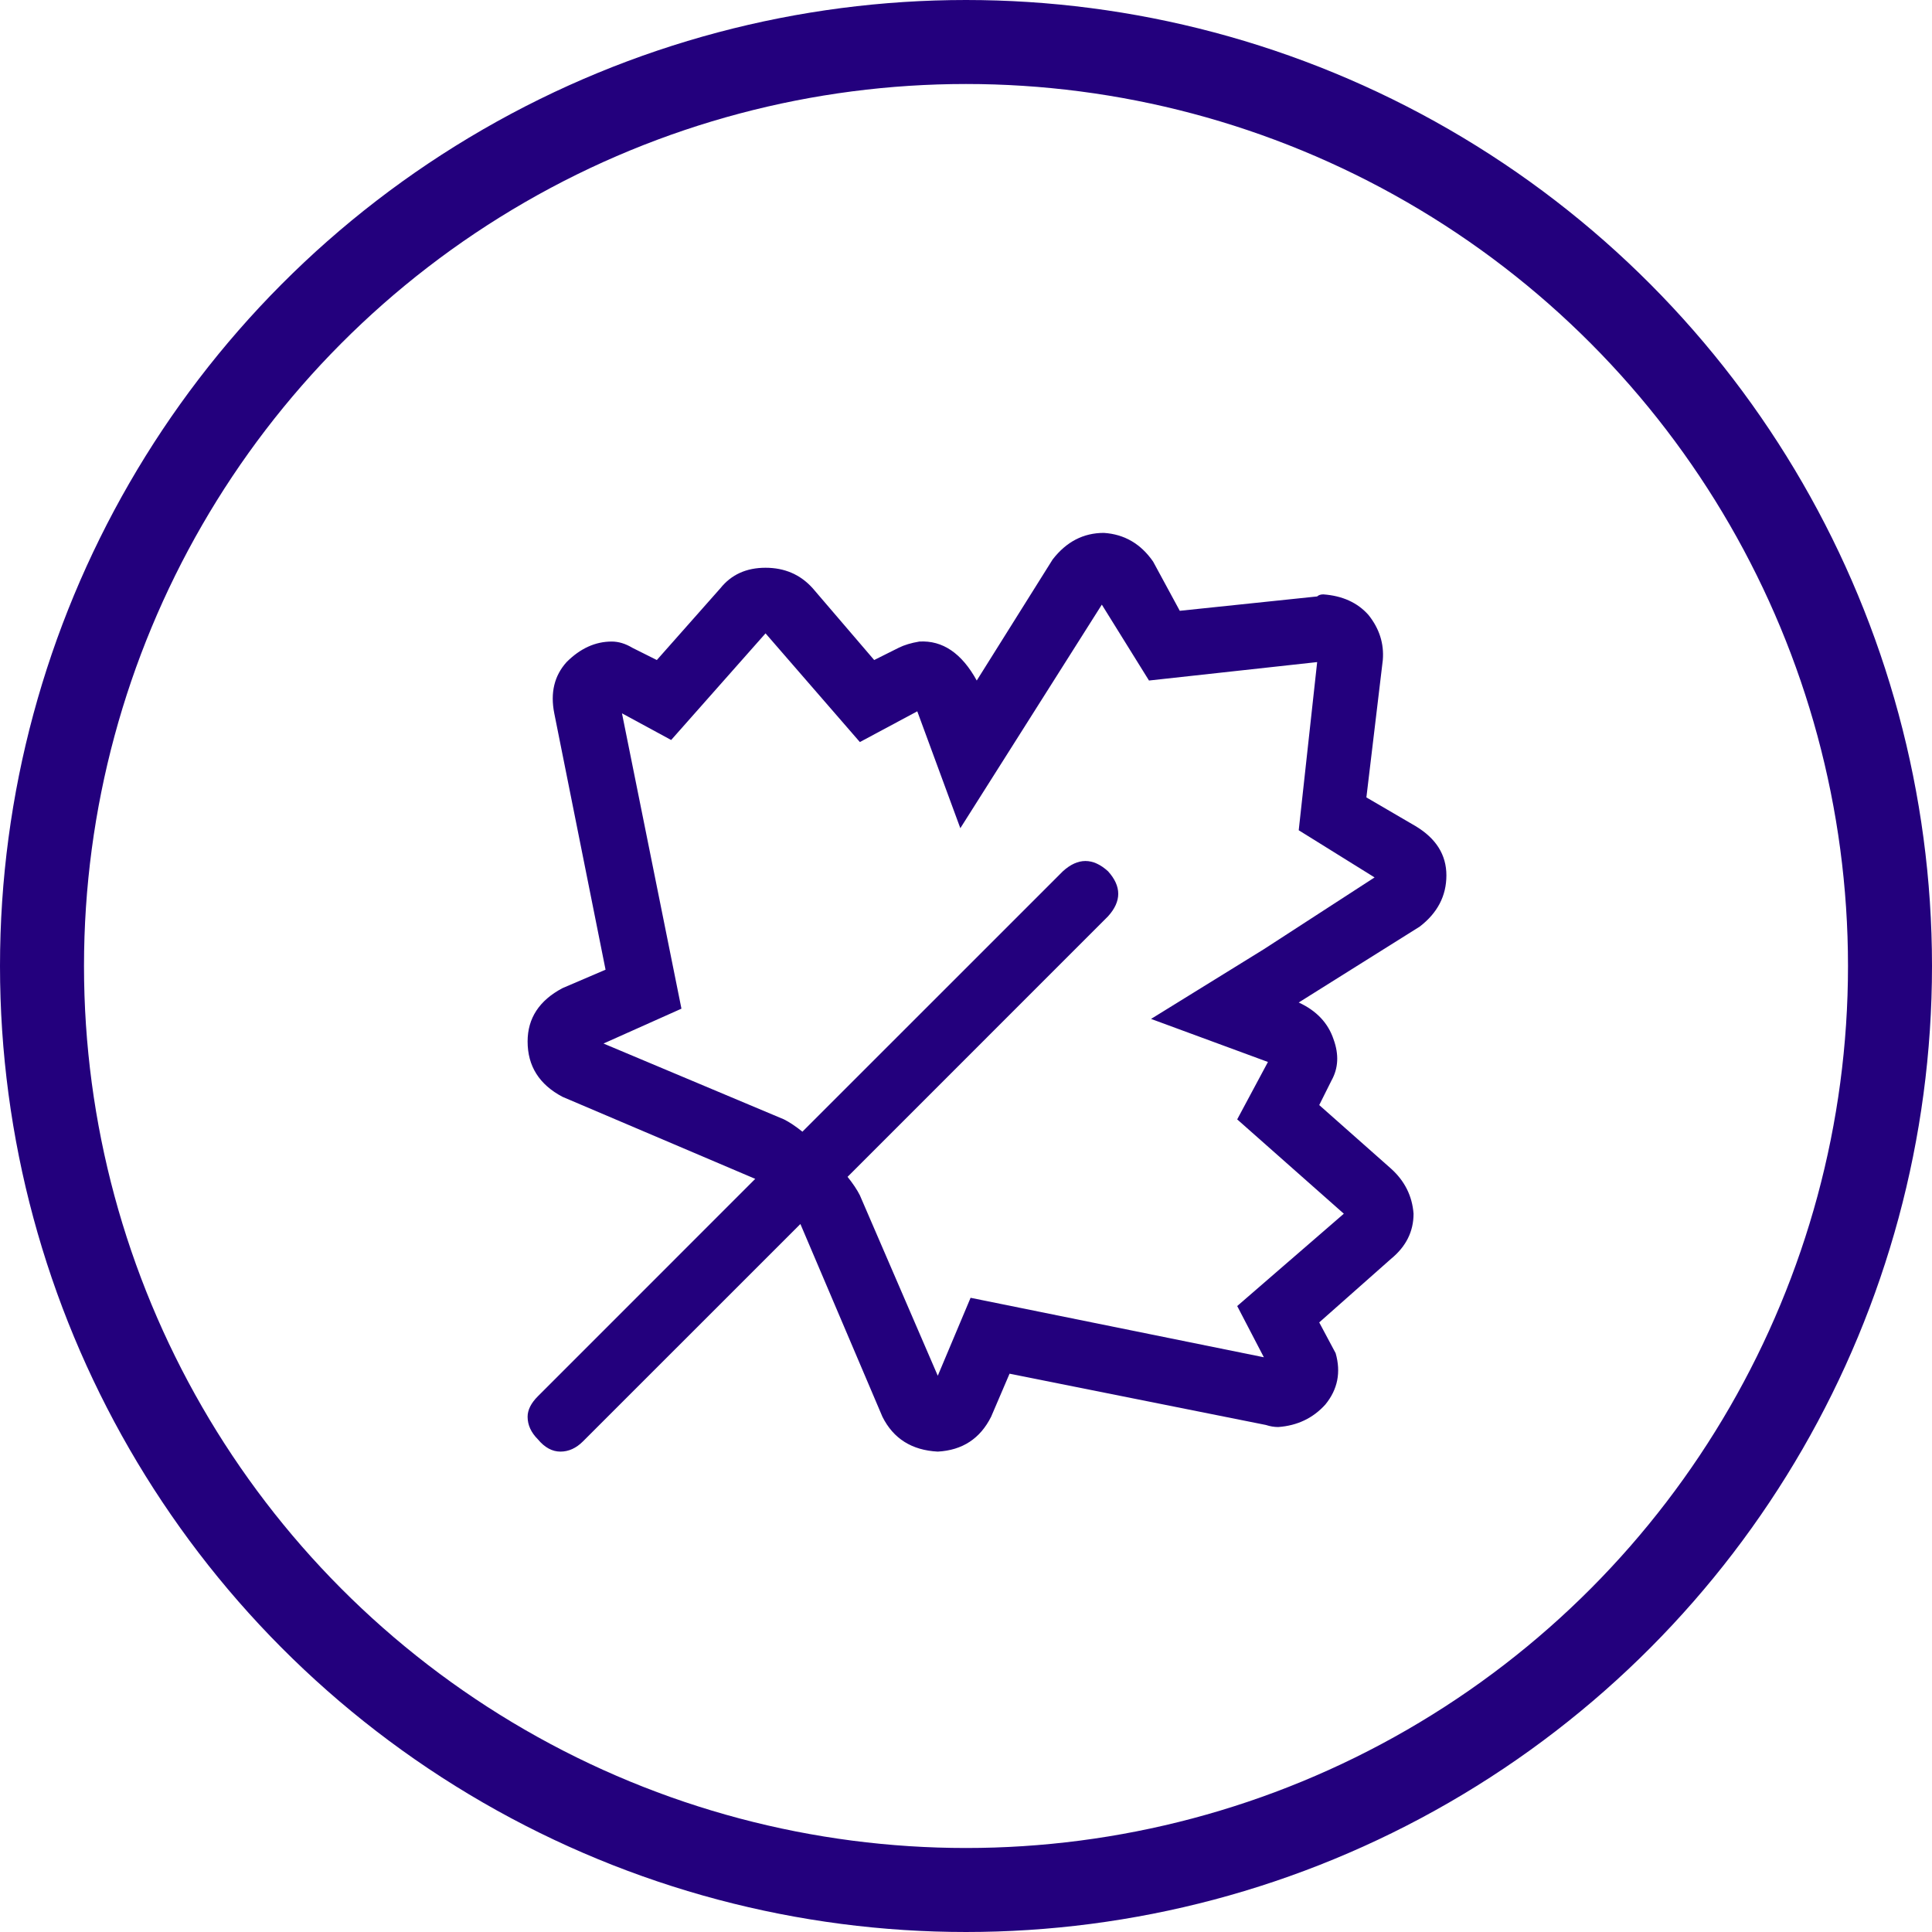
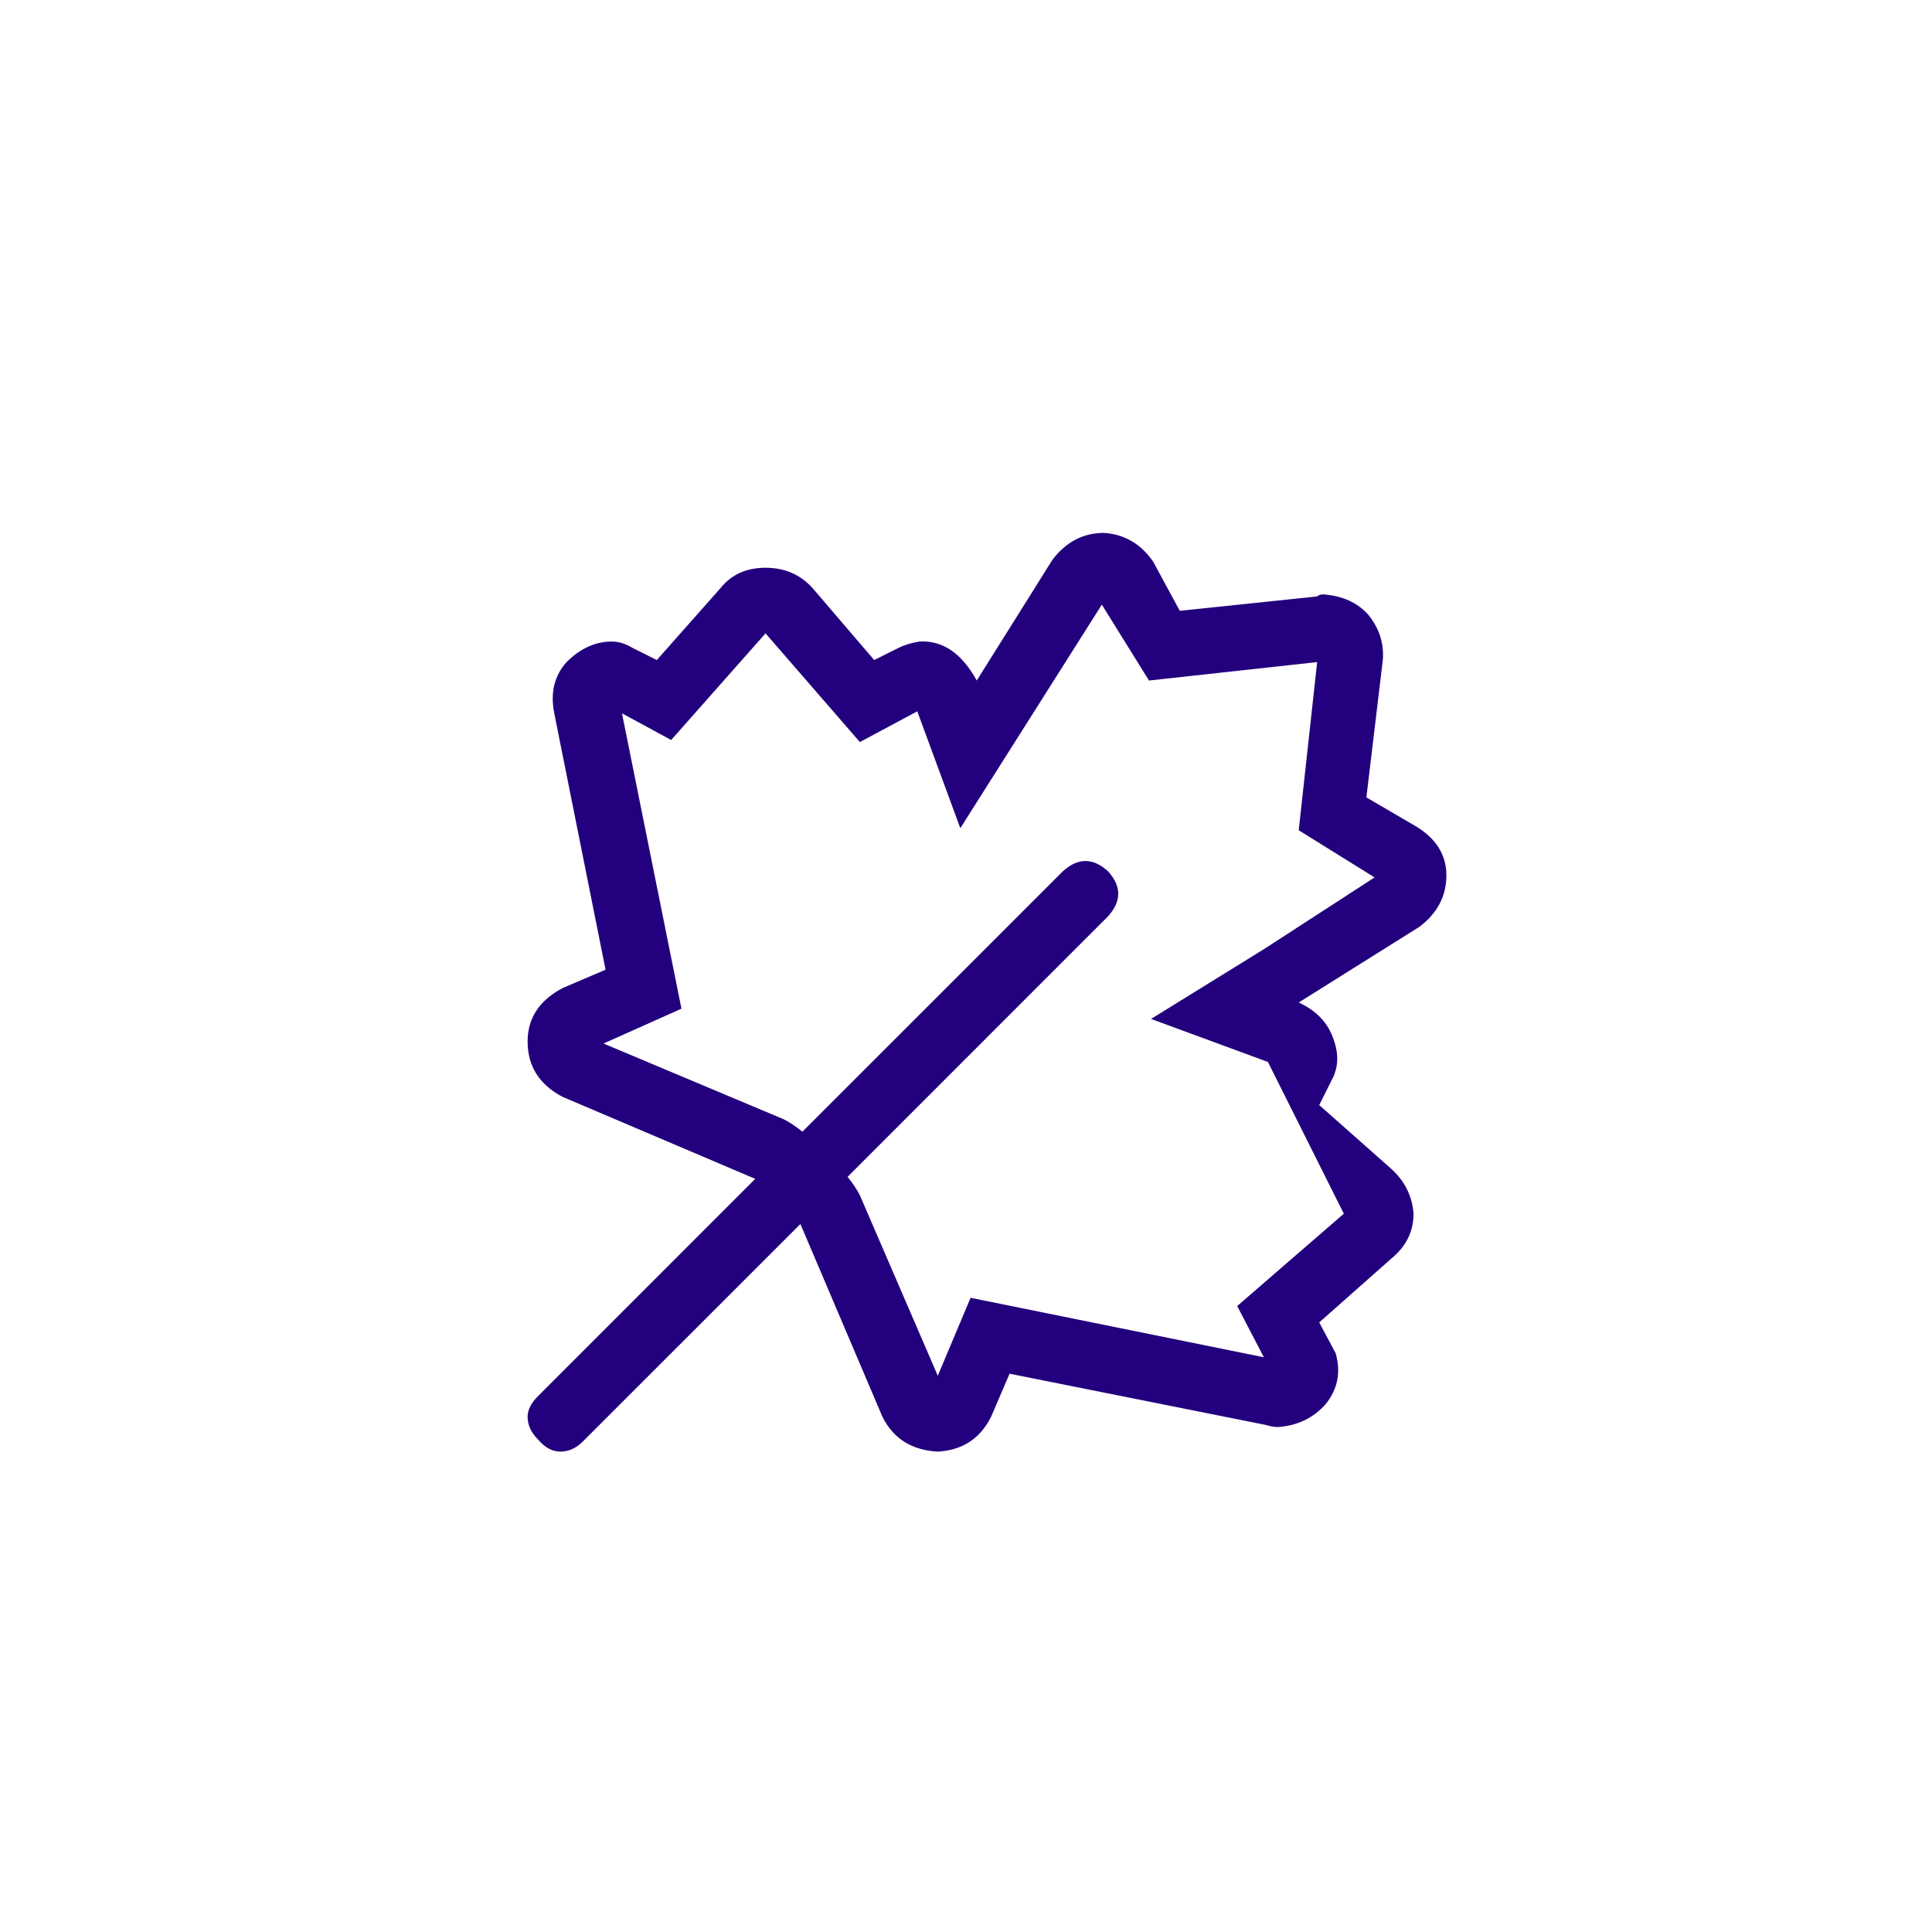
<svg xmlns="http://www.w3.org/2000/svg" width="46" height="46" viewBox="0 0 46 46" fill="none">
-   <path d="M33.705 19.67L32.533 18.986L32.924 15.715C32.956 15.324 32.842 14.966 32.582 14.641C32.322 14.348 31.963 14.185 31.508 14.152C31.443 14.152 31.394 14.169 31.361 14.201L28.09 14.543L27.455 13.371C27.162 12.948 26.771 12.72 26.283 12.688C25.795 12.688 25.388 12.899 25.062 13.322L23.256 16.203C22.898 15.552 22.442 15.243 21.889 15.275C21.693 15.308 21.531 15.357 21.4 15.422L20.814 15.715L19.35 14.006C19.057 13.68 18.682 13.518 18.227 13.518C17.771 13.518 17.413 13.68 17.152 14.006L15.639 15.715L15.053 15.422C14.89 15.324 14.727 15.275 14.565 15.275C14.174 15.275 13.816 15.438 13.49 15.764C13.197 16.089 13.1 16.496 13.197 16.984L14.418 23.088L13.393 23.527C12.839 23.82 12.562 24.244 12.562 24.797C12.562 25.383 12.839 25.822 13.393 26.115L17.982 28.068L12.807 33.244C12.644 33.407 12.562 33.57 12.562 33.732C12.562 33.928 12.644 34.107 12.807 34.27C12.969 34.465 13.148 34.562 13.344 34.562C13.539 34.562 13.718 34.481 13.881 34.318L19.057 29.143L21.01 33.732C21.27 34.253 21.71 34.53 22.328 34.562C22.914 34.53 23.337 34.253 23.598 33.732L24.037 32.707L30.141 33.928C30.238 33.96 30.336 33.977 30.434 33.977C30.889 33.944 31.264 33.765 31.557 33.44C31.85 33.081 31.931 32.675 31.801 32.219L31.41 31.486L33.119 29.973C33.477 29.68 33.656 29.322 33.656 28.898C33.624 28.475 33.445 28.117 33.119 27.824L31.41 26.311L31.703 25.725C31.866 25.432 31.882 25.106 31.752 24.748C31.622 24.357 31.345 24.064 30.922 23.869L33.803 22.062C34.226 21.737 34.438 21.33 34.438 20.842C34.438 20.354 34.193 19.963 33.705 19.67ZM30.092 22.6L27.406 24.26L30.189 25.285L29.457 26.652L31.996 28.898L29.457 31.096L30.092 32.316L23.109 30.9L22.328 32.756L20.473 28.459C20.408 28.329 20.31 28.182 20.18 28.02L26.381 21.818C26.706 21.46 26.706 21.102 26.381 20.744C26.023 20.419 25.665 20.419 25.307 20.744L19.105 26.945C18.943 26.815 18.796 26.717 18.666 26.652L14.369 24.846L16.225 24.016L14.809 16.984L15.98 17.619L18.227 15.08L20.473 17.668L21.84 16.936L22.865 19.719L26.234 14.396L27.357 16.203L31.361 15.764L30.922 19.768L32.728 20.891L30.092 22.6Z" fill="#23007D" />
-   <circle cx="23" cy="23" r="22" stroke="#23007D" stroke-width="2" />
+   <path d="M33.705 19.67L32.533 18.986L32.924 15.715C32.956 15.324 32.842 14.966 32.582 14.641C32.322 14.348 31.963 14.185 31.508 14.152C31.443 14.152 31.394 14.169 31.361 14.201L28.09 14.543L27.455 13.371C27.162 12.948 26.771 12.72 26.283 12.688C25.795 12.688 25.388 12.899 25.062 13.322L23.256 16.203C22.898 15.552 22.442 15.243 21.889 15.275C21.693 15.308 21.531 15.357 21.4 15.422L20.814 15.715L19.35 14.006C19.057 13.68 18.682 13.518 18.227 13.518C17.771 13.518 17.413 13.68 17.152 14.006L15.639 15.715L15.053 15.422C14.89 15.324 14.727 15.275 14.565 15.275C14.174 15.275 13.816 15.438 13.49 15.764C13.197 16.089 13.1 16.496 13.197 16.984L14.418 23.088L13.393 23.527C12.839 23.82 12.562 24.244 12.562 24.797C12.562 25.383 12.839 25.822 13.393 26.115L17.982 28.068L12.807 33.244C12.644 33.407 12.562 33.57 12.562 33.732C12.562 33.928 12.644 34.107 12.807 34.27C12.969 34.465 13.148 34.562 13.344 34.562C13.539 34.562 13.718 34.481 13.881 34.318L19.057 29.143L21.01 33.732C21.27 34.253 21.71 34.53 22.328 34.562C22.914 34.53 23.337 34.253 23.598 33.732L24.037 32.707L30.141 33.928C30.238 33.96 30.336 33.977 30.434 33.977C30.889 33.944 31.264 33.765 31.557 33.44C31.85 33.081 31.931 32.675 31.801 32.219L31.41 31.486L33.119 29.973C33.477 29.68 33.656 29.322 33.656 28.898C33.624 28.475 33.445 28.117 33.119 27.824L31.41 26.311L31.703 25.725C31.866 25.432 31.882 25.106 31.752 24.748C31.622 24.357 31.345 24.064 30.922 23.869L33.803 22.062C34.226 21.737 34.438 21.33 34.438 20.842C34.438 20.354 34.193 19.963 33.705 19.67ZM30.092 22.6L27.406 24.26L30.189 25.285L31.996 28.898L29.457 31.096L30.092 32.316L23.109 30.9L22.328 32.756L20.473 28.459C20.408 28.329 20.31 28.182 20.18 28.02L26.381 21.818C26.706 21.46 26.706 21.102 26.381 20.744C26.023 20.419 25.665 20.419 25.307 20.744L19.105 26.945C18.943 26.815 18.796 26.717 18.666 26.652L14.369 24.846L16.225 24.016L14.809 16.984L15.98 17.619L18.227 15.08L20.473 17.668L21.84 16.936L22.865 19.719L26.234 14.396L27.357 16.203L31.361 15.764L30.922 19.768L32.728 20.891L30.092 22.6Z" fill="#23007D" />
</svg>